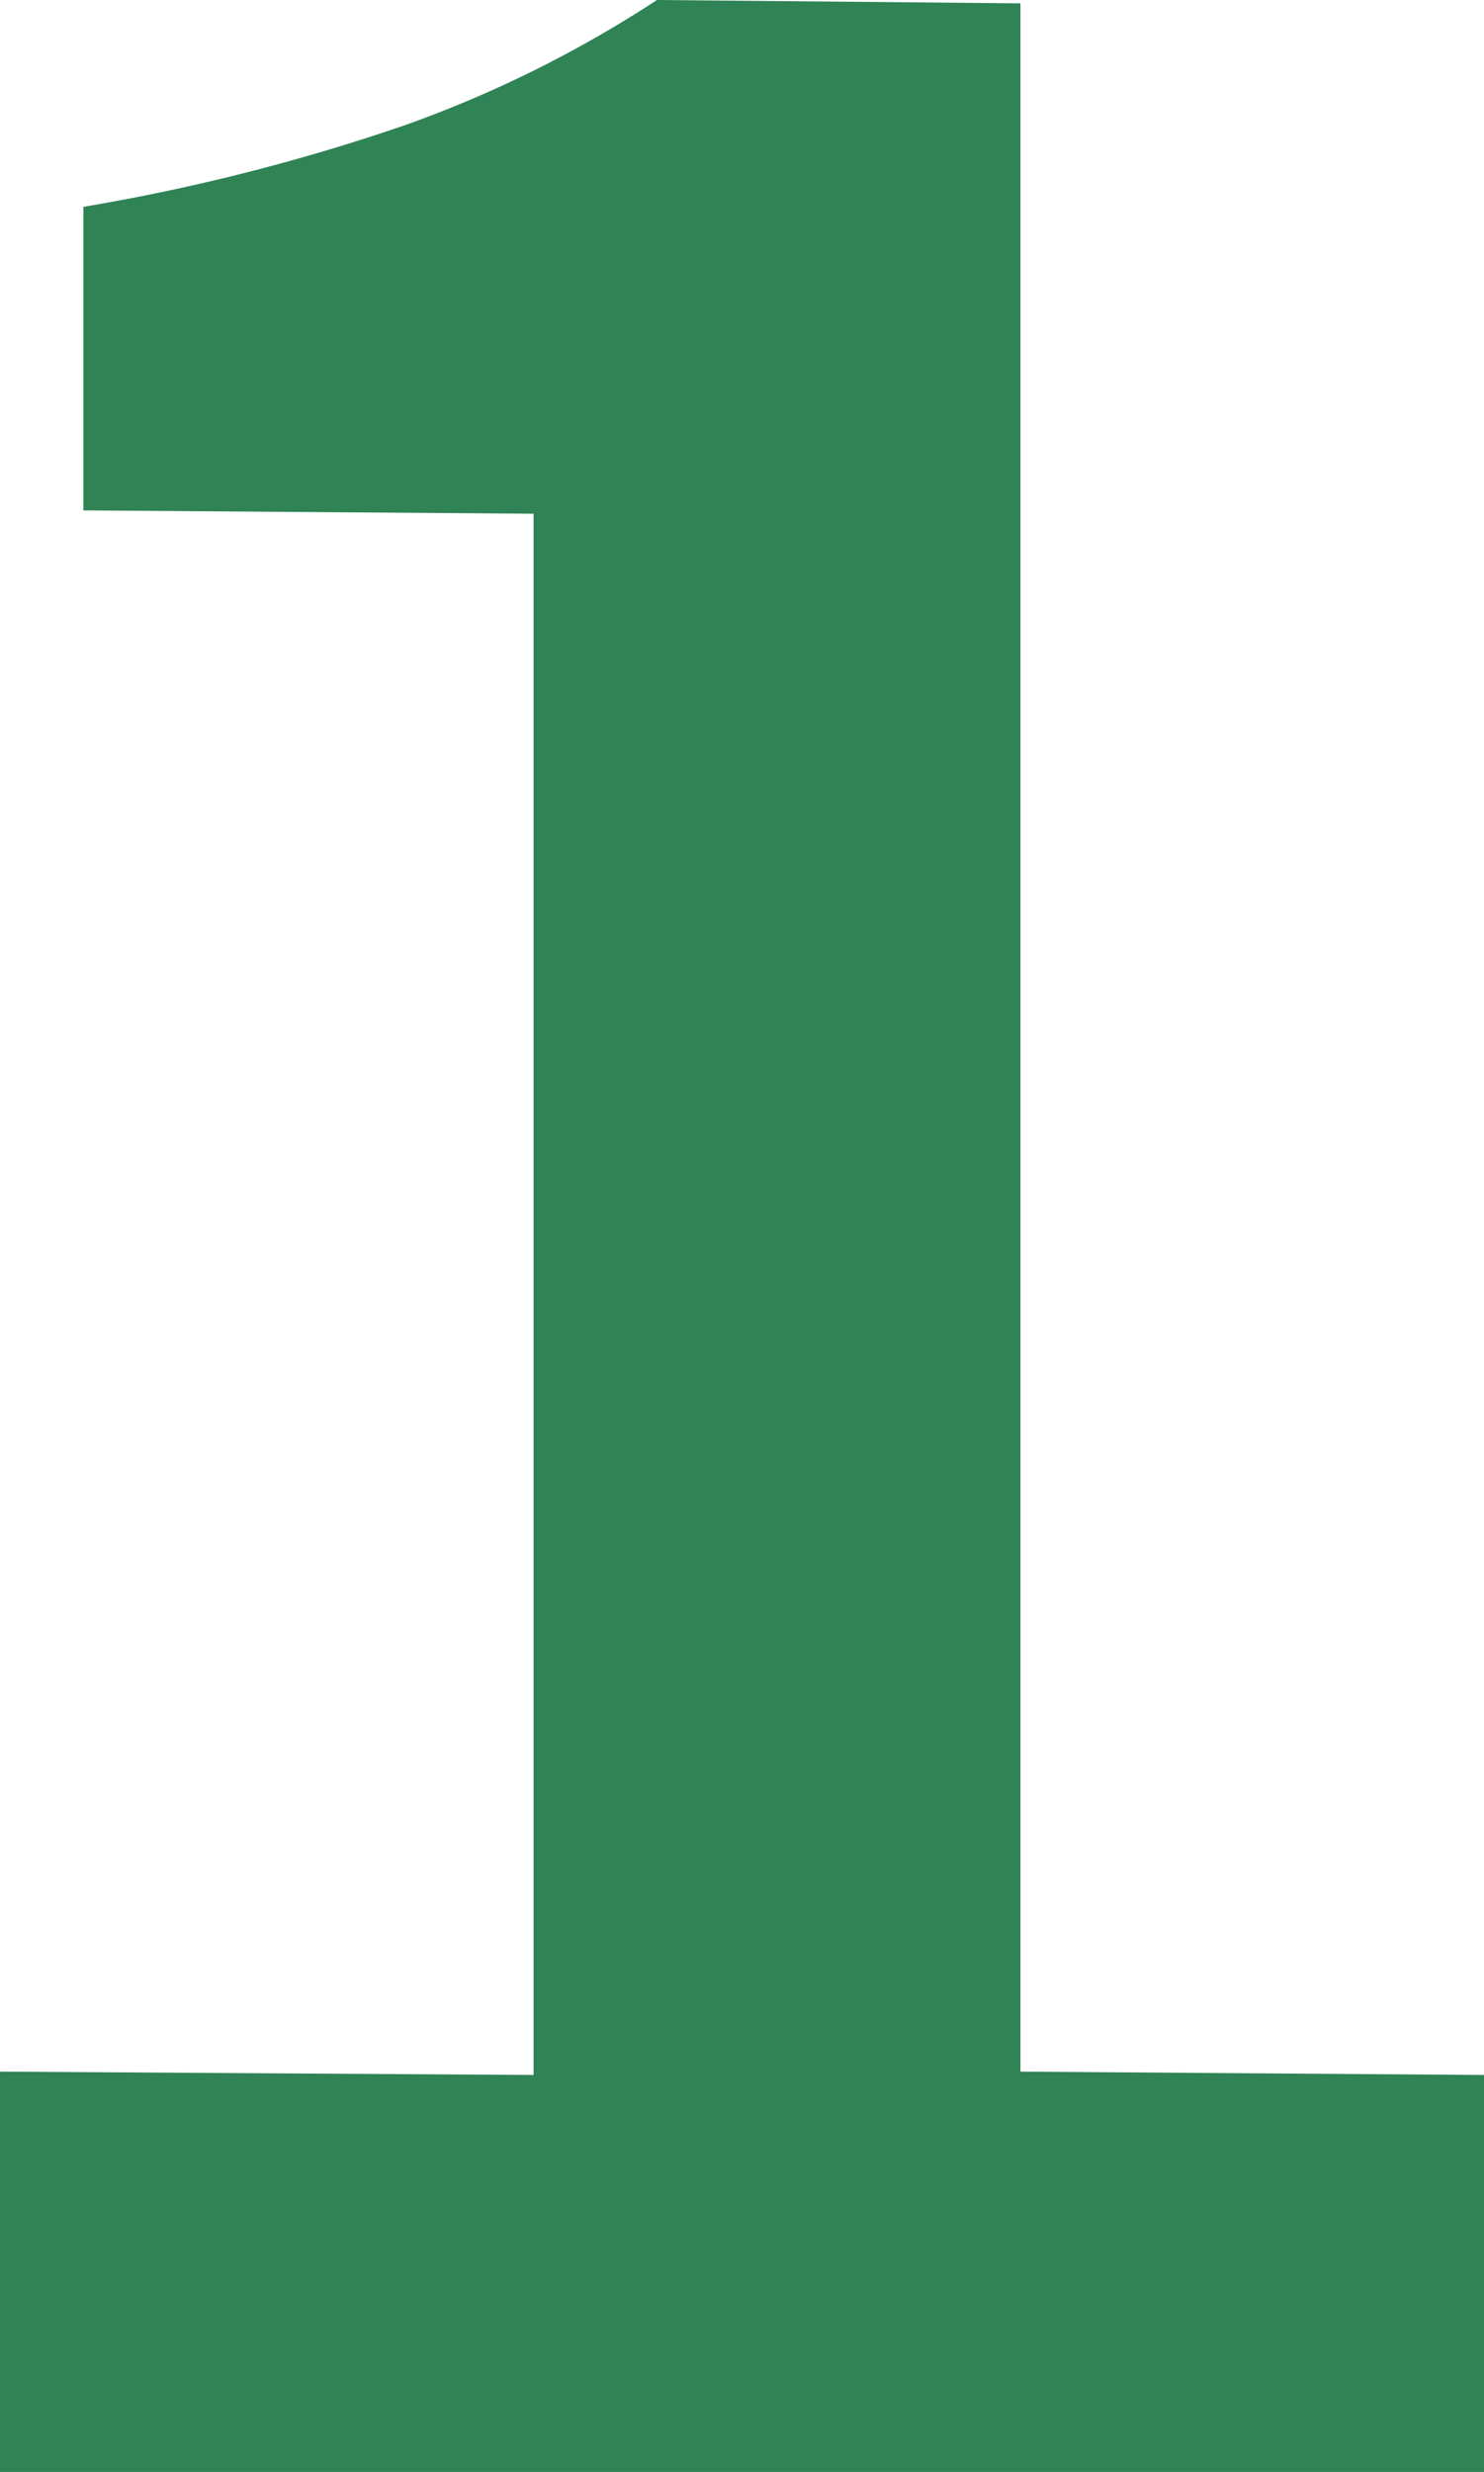
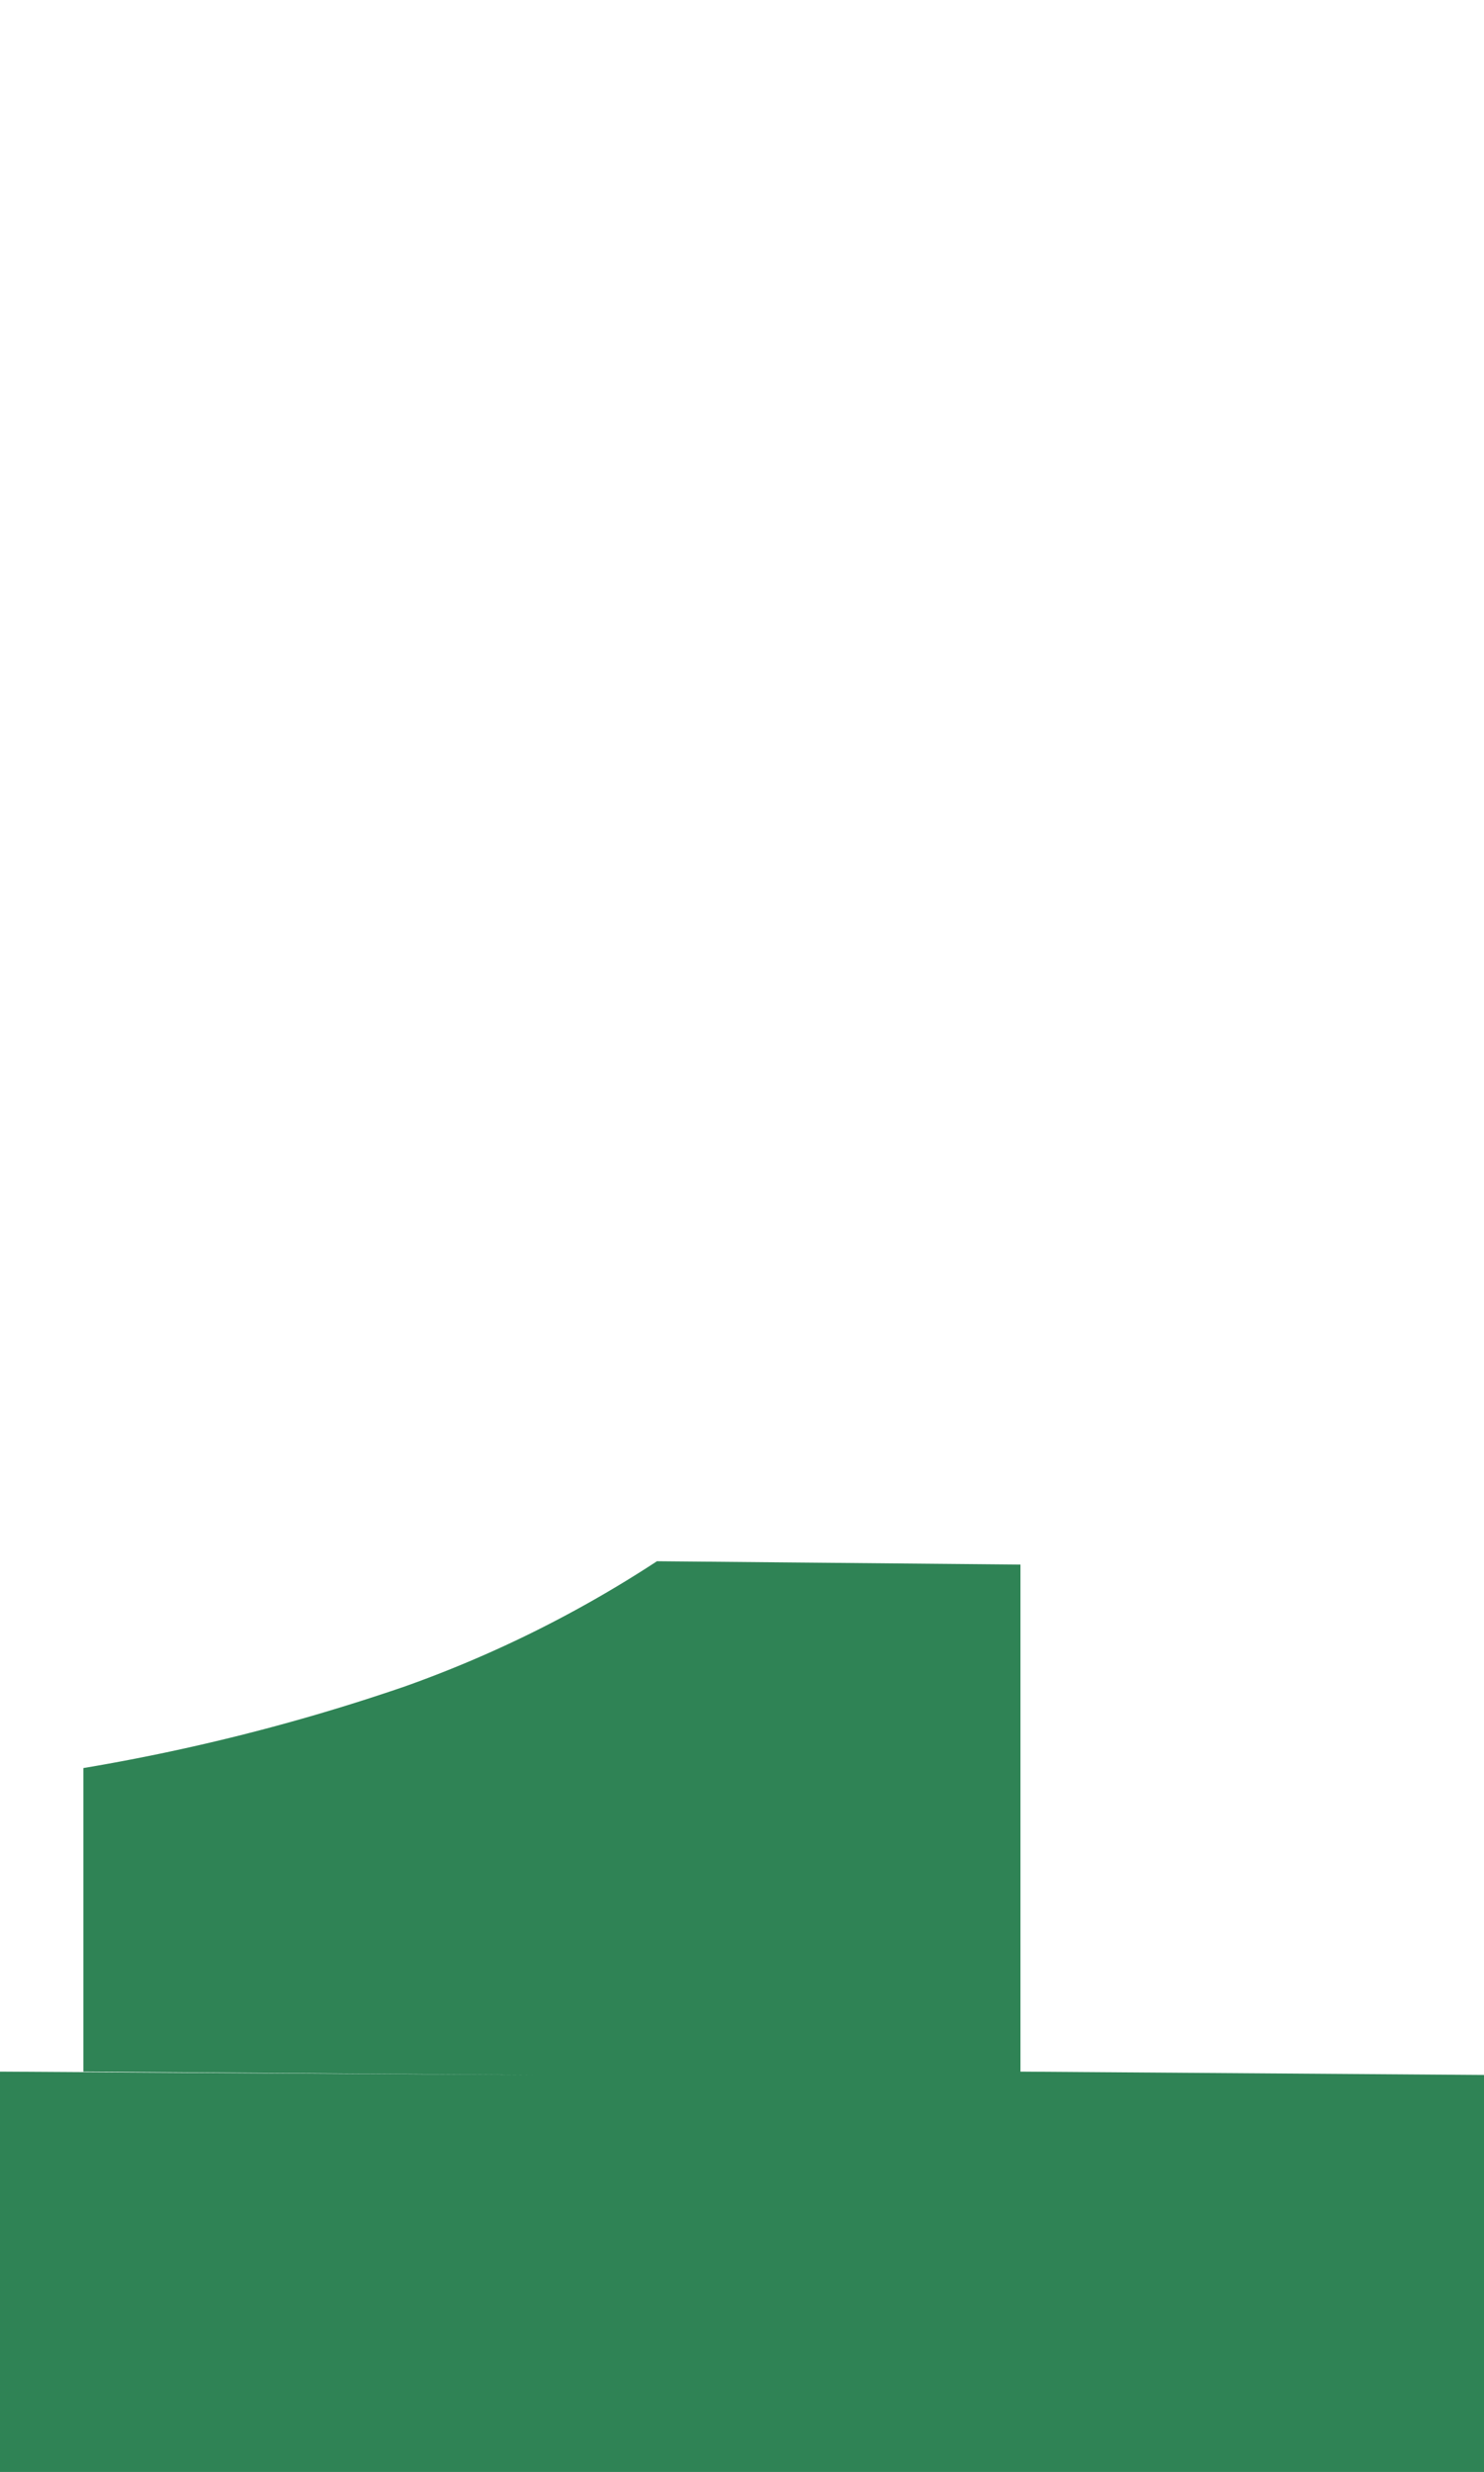
<svg xmlns="http://www.w3.org/2000/svg" width="26.7" height="44.46" viewBox="0 0 26.7 44.46">
-   <path id="パス_49400" data-name="パス 49400" d="M4.92,0V-7.2l9.6.06V-35.22l-8.1-.06v-5.46a36.256,36.256,0,0,0,5.79-1.47,21.268,21.268,0,0,0,4.53-2.25l6.54.06V-7.2l8.34.06V0Z" transform="translate(-4.92 44.46)" fill="#2f8355" />
+   <path id="パス_49400" data-name="パス 49400" d="M4.92,0V-7.2l9.6.06l-8.1-.06v-5.46a36.256,36.256,0,0,0,5.79-1.47,21.268,21.268,0,0,0,4.53-2.25l6.54.06V-7.2l8.34.06V0Z" transform="translate(-4.92 44.46)" fill="#2f8355" />
</svg>